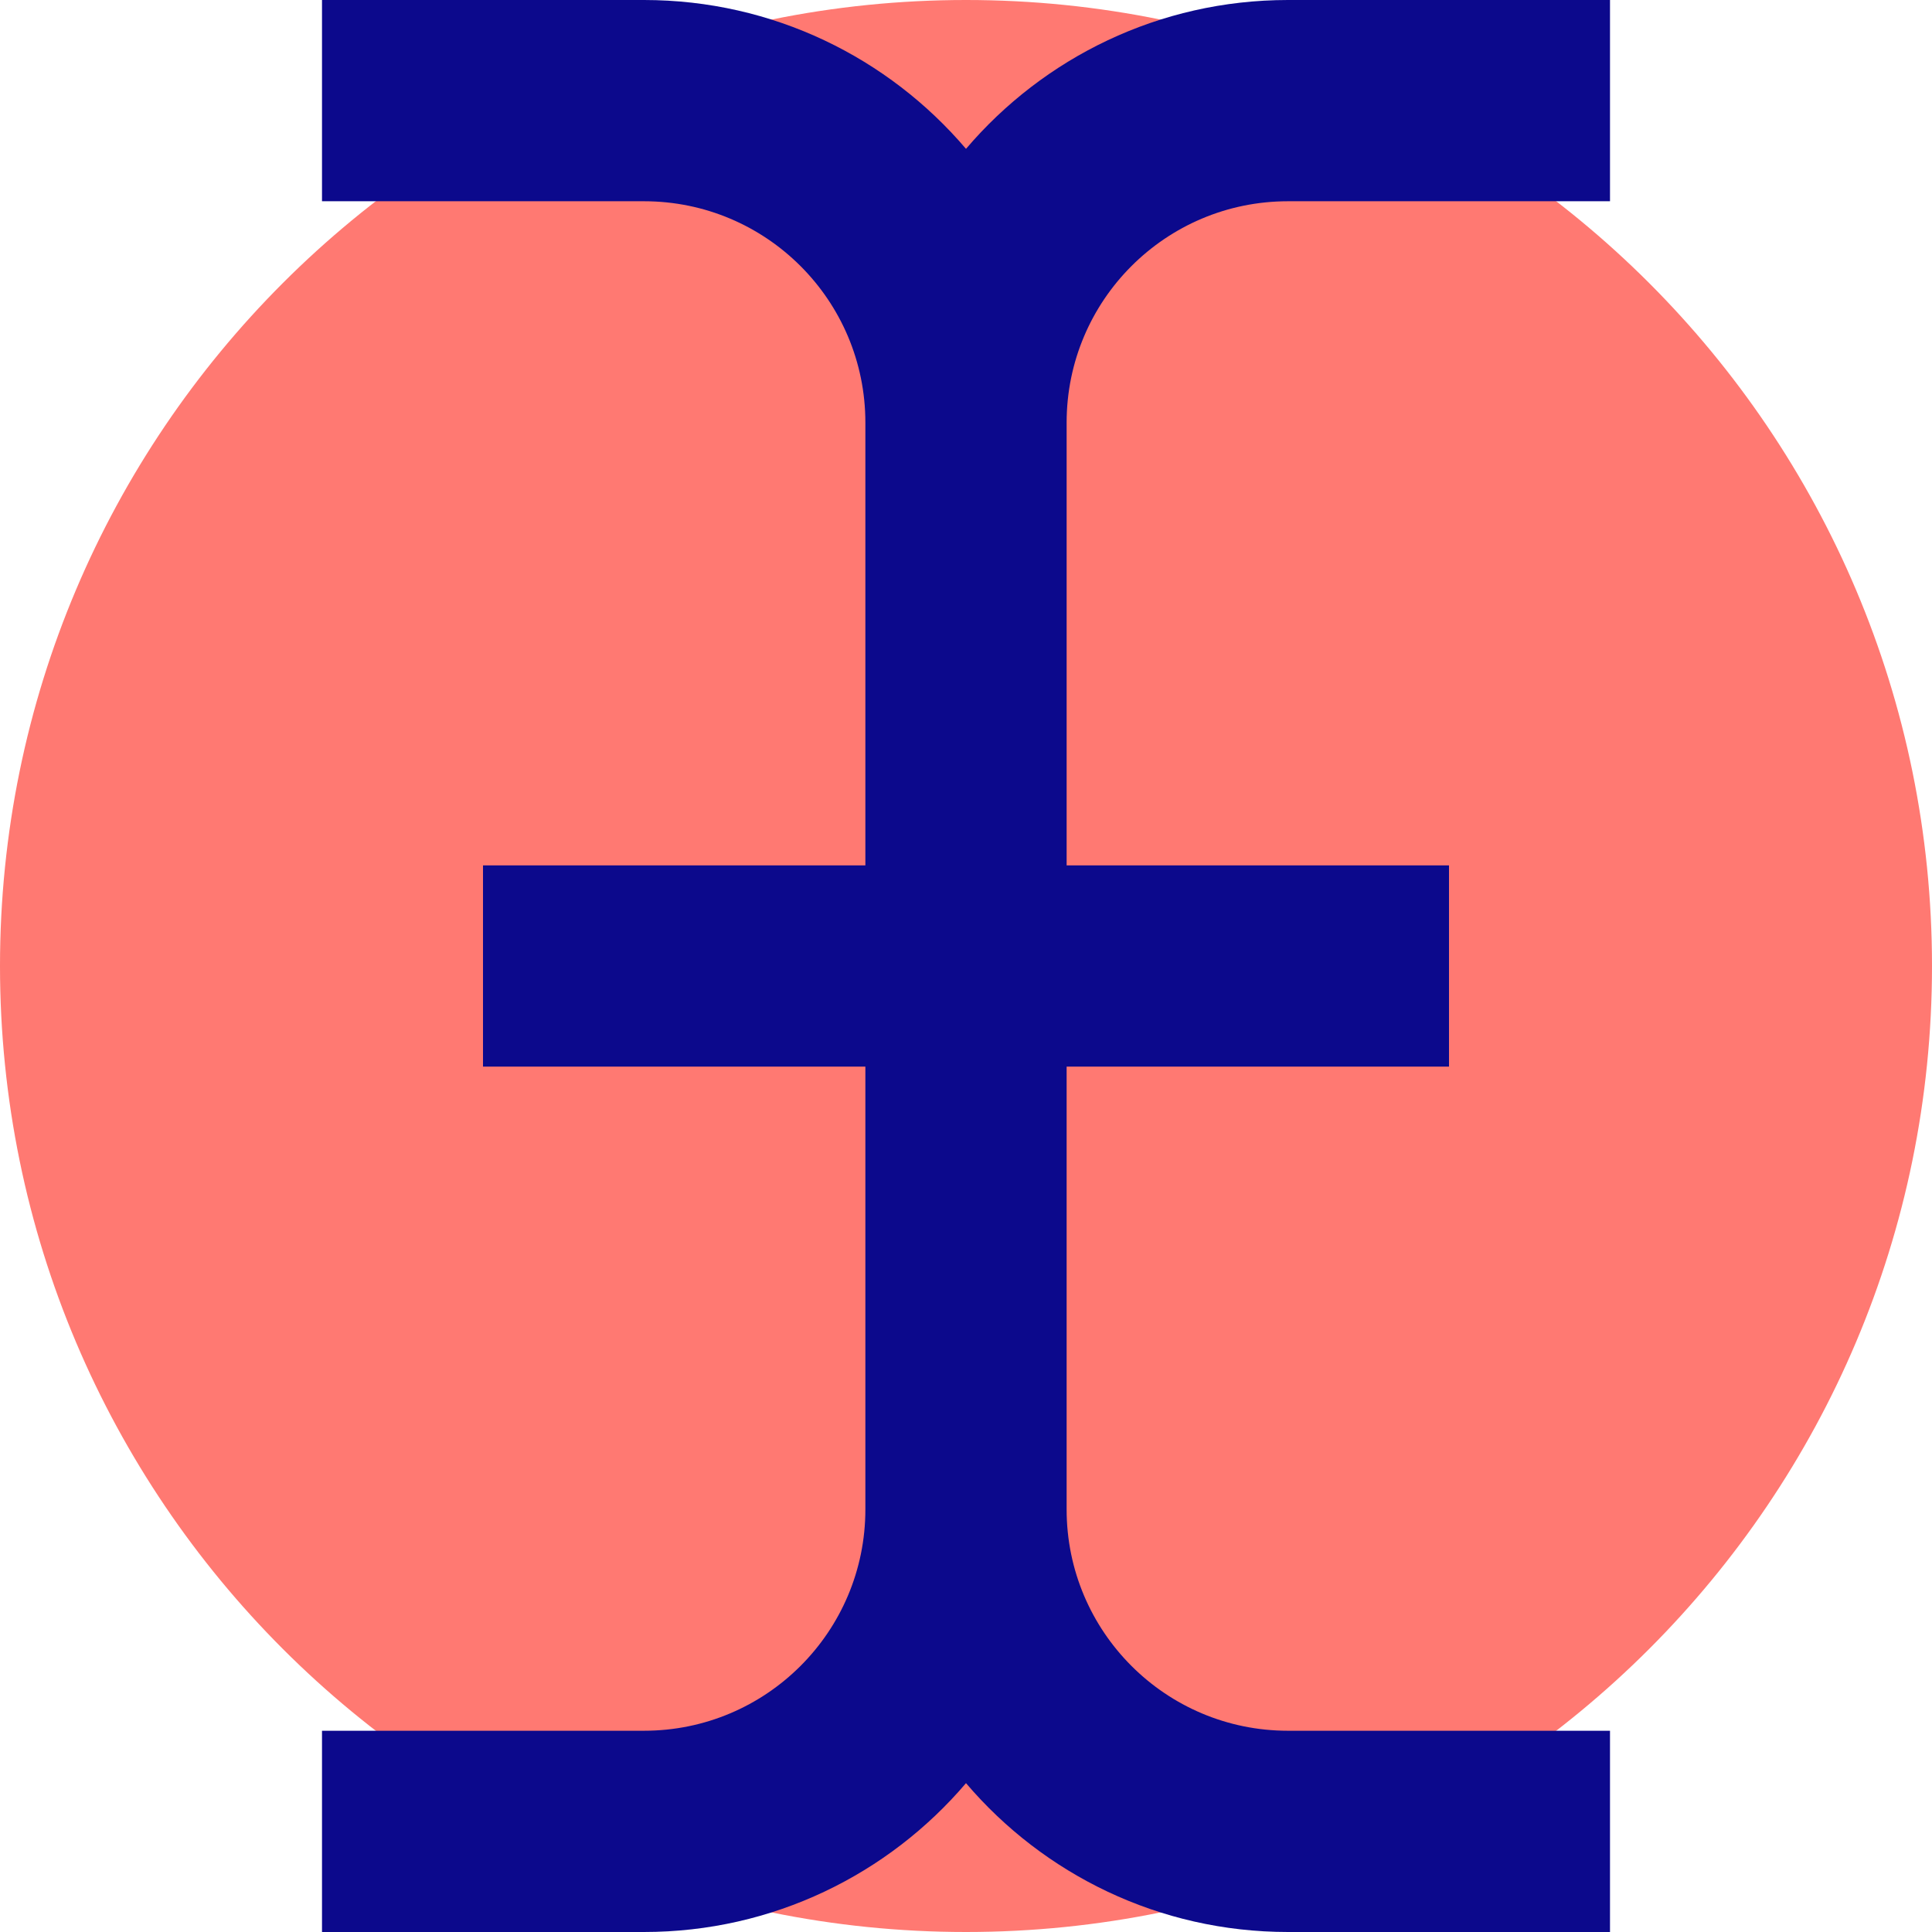
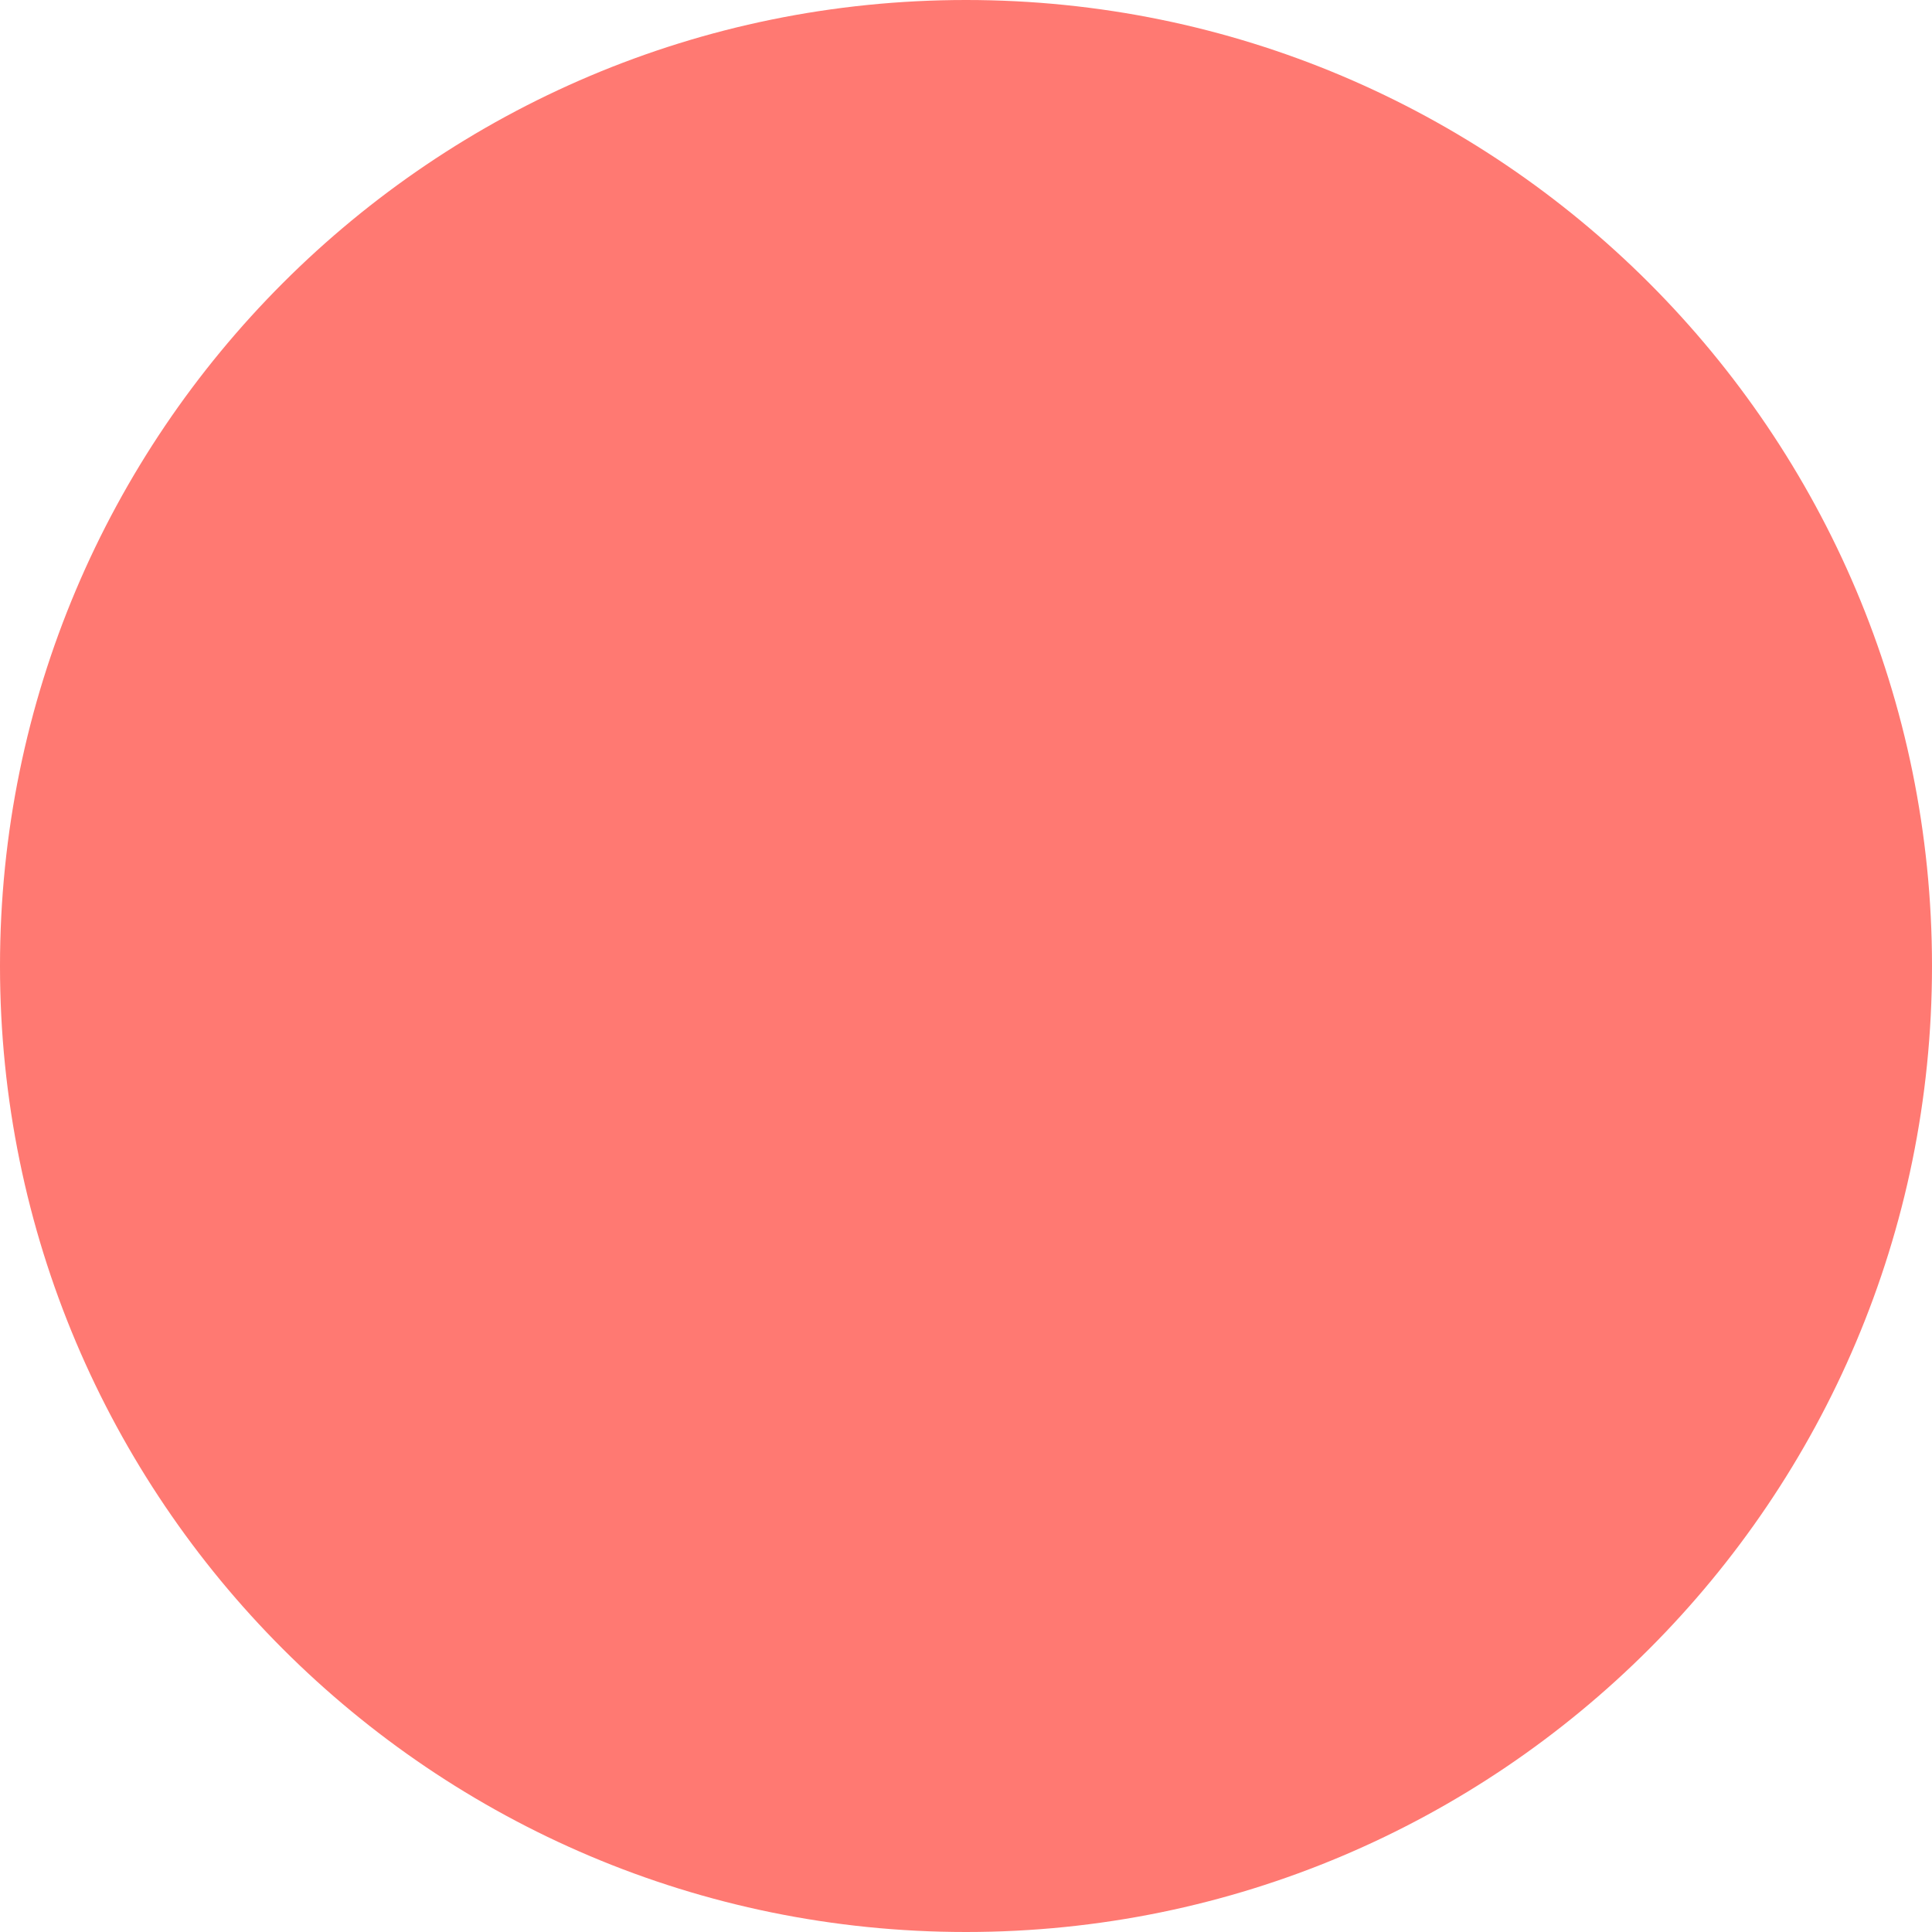
<svg xmlns="http://www.w3.org/2000/svg" fill="none" viewBox="0 0 24 24" id="Text-Bar--Streamline-Sharp">
  <desc>
    Text Bar Streamline Icon: https://streamlinehq.com
  </desc>
  <g id="text-bar--text-bar-formatting-format">
    <path id="vector" fill="#ff7972" d="M12 24c6.627 0 12 -5.373 12 -12 0 -6.627 -5.373 -12 -12 -12C5.373 0 0 5.373 0 12c0 6.627 5.373 12 12 12Z" stroke-width="1" />
-     <path id="Union" fill="#0c098c" fill-rule="evenodd" d="M8 2.5H4V0h4c1.602 0 3.037 0.718 4 1.849C12.963 0.718 14.398 0 16 0h4v2.5h-4c-1.519 0 -2.75 1.231 -2.75 2.75v5.5H18v2.5h-4.75v5.5c0 1.519 1.231 2.75 2.75 2.75h4V24h-4c-1.602 0 -3.037 -0.718 -4 -1.849C11.037 23.282 9.602 24 8 24H4v-2.5h4c1.519 0 2.75 -1.231 2.75 -2.75v-5.5H6v-2.5h4.75v-5.5C10.75 3.731 9.519 2.5 8 2.5Z" clip-rule="evenodd" stroke-width="1" />
  </g>
</svg>